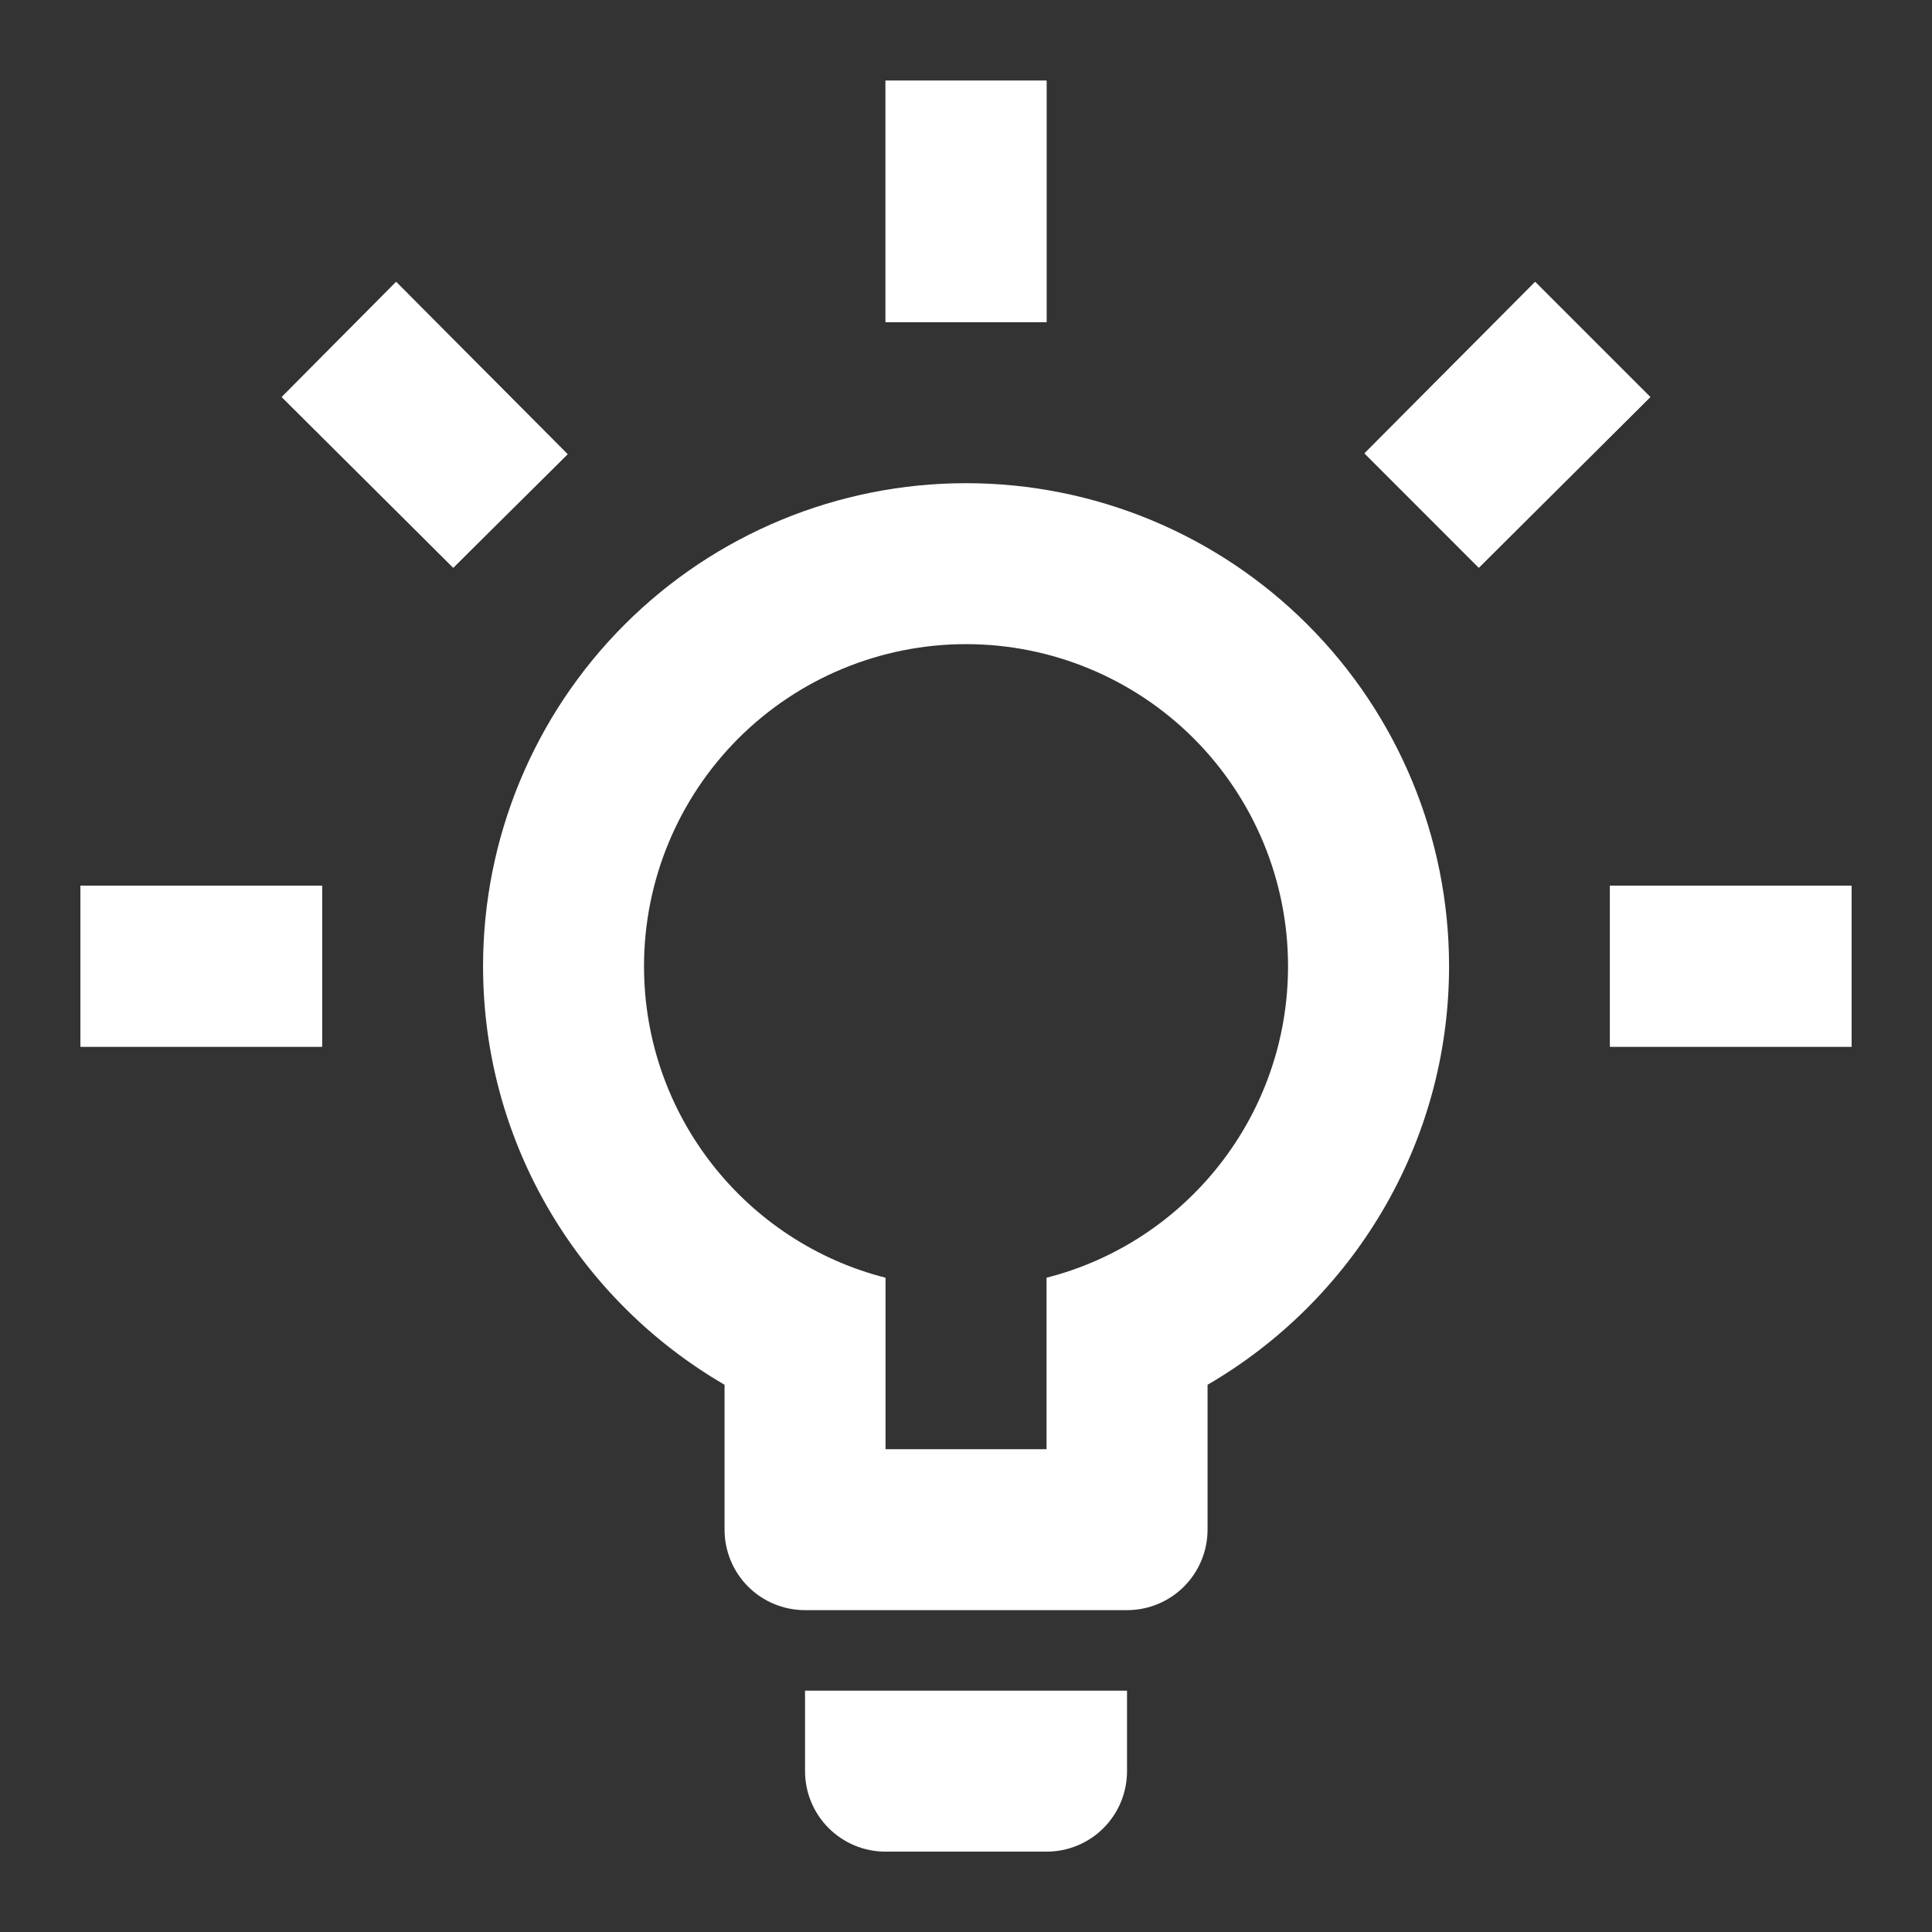
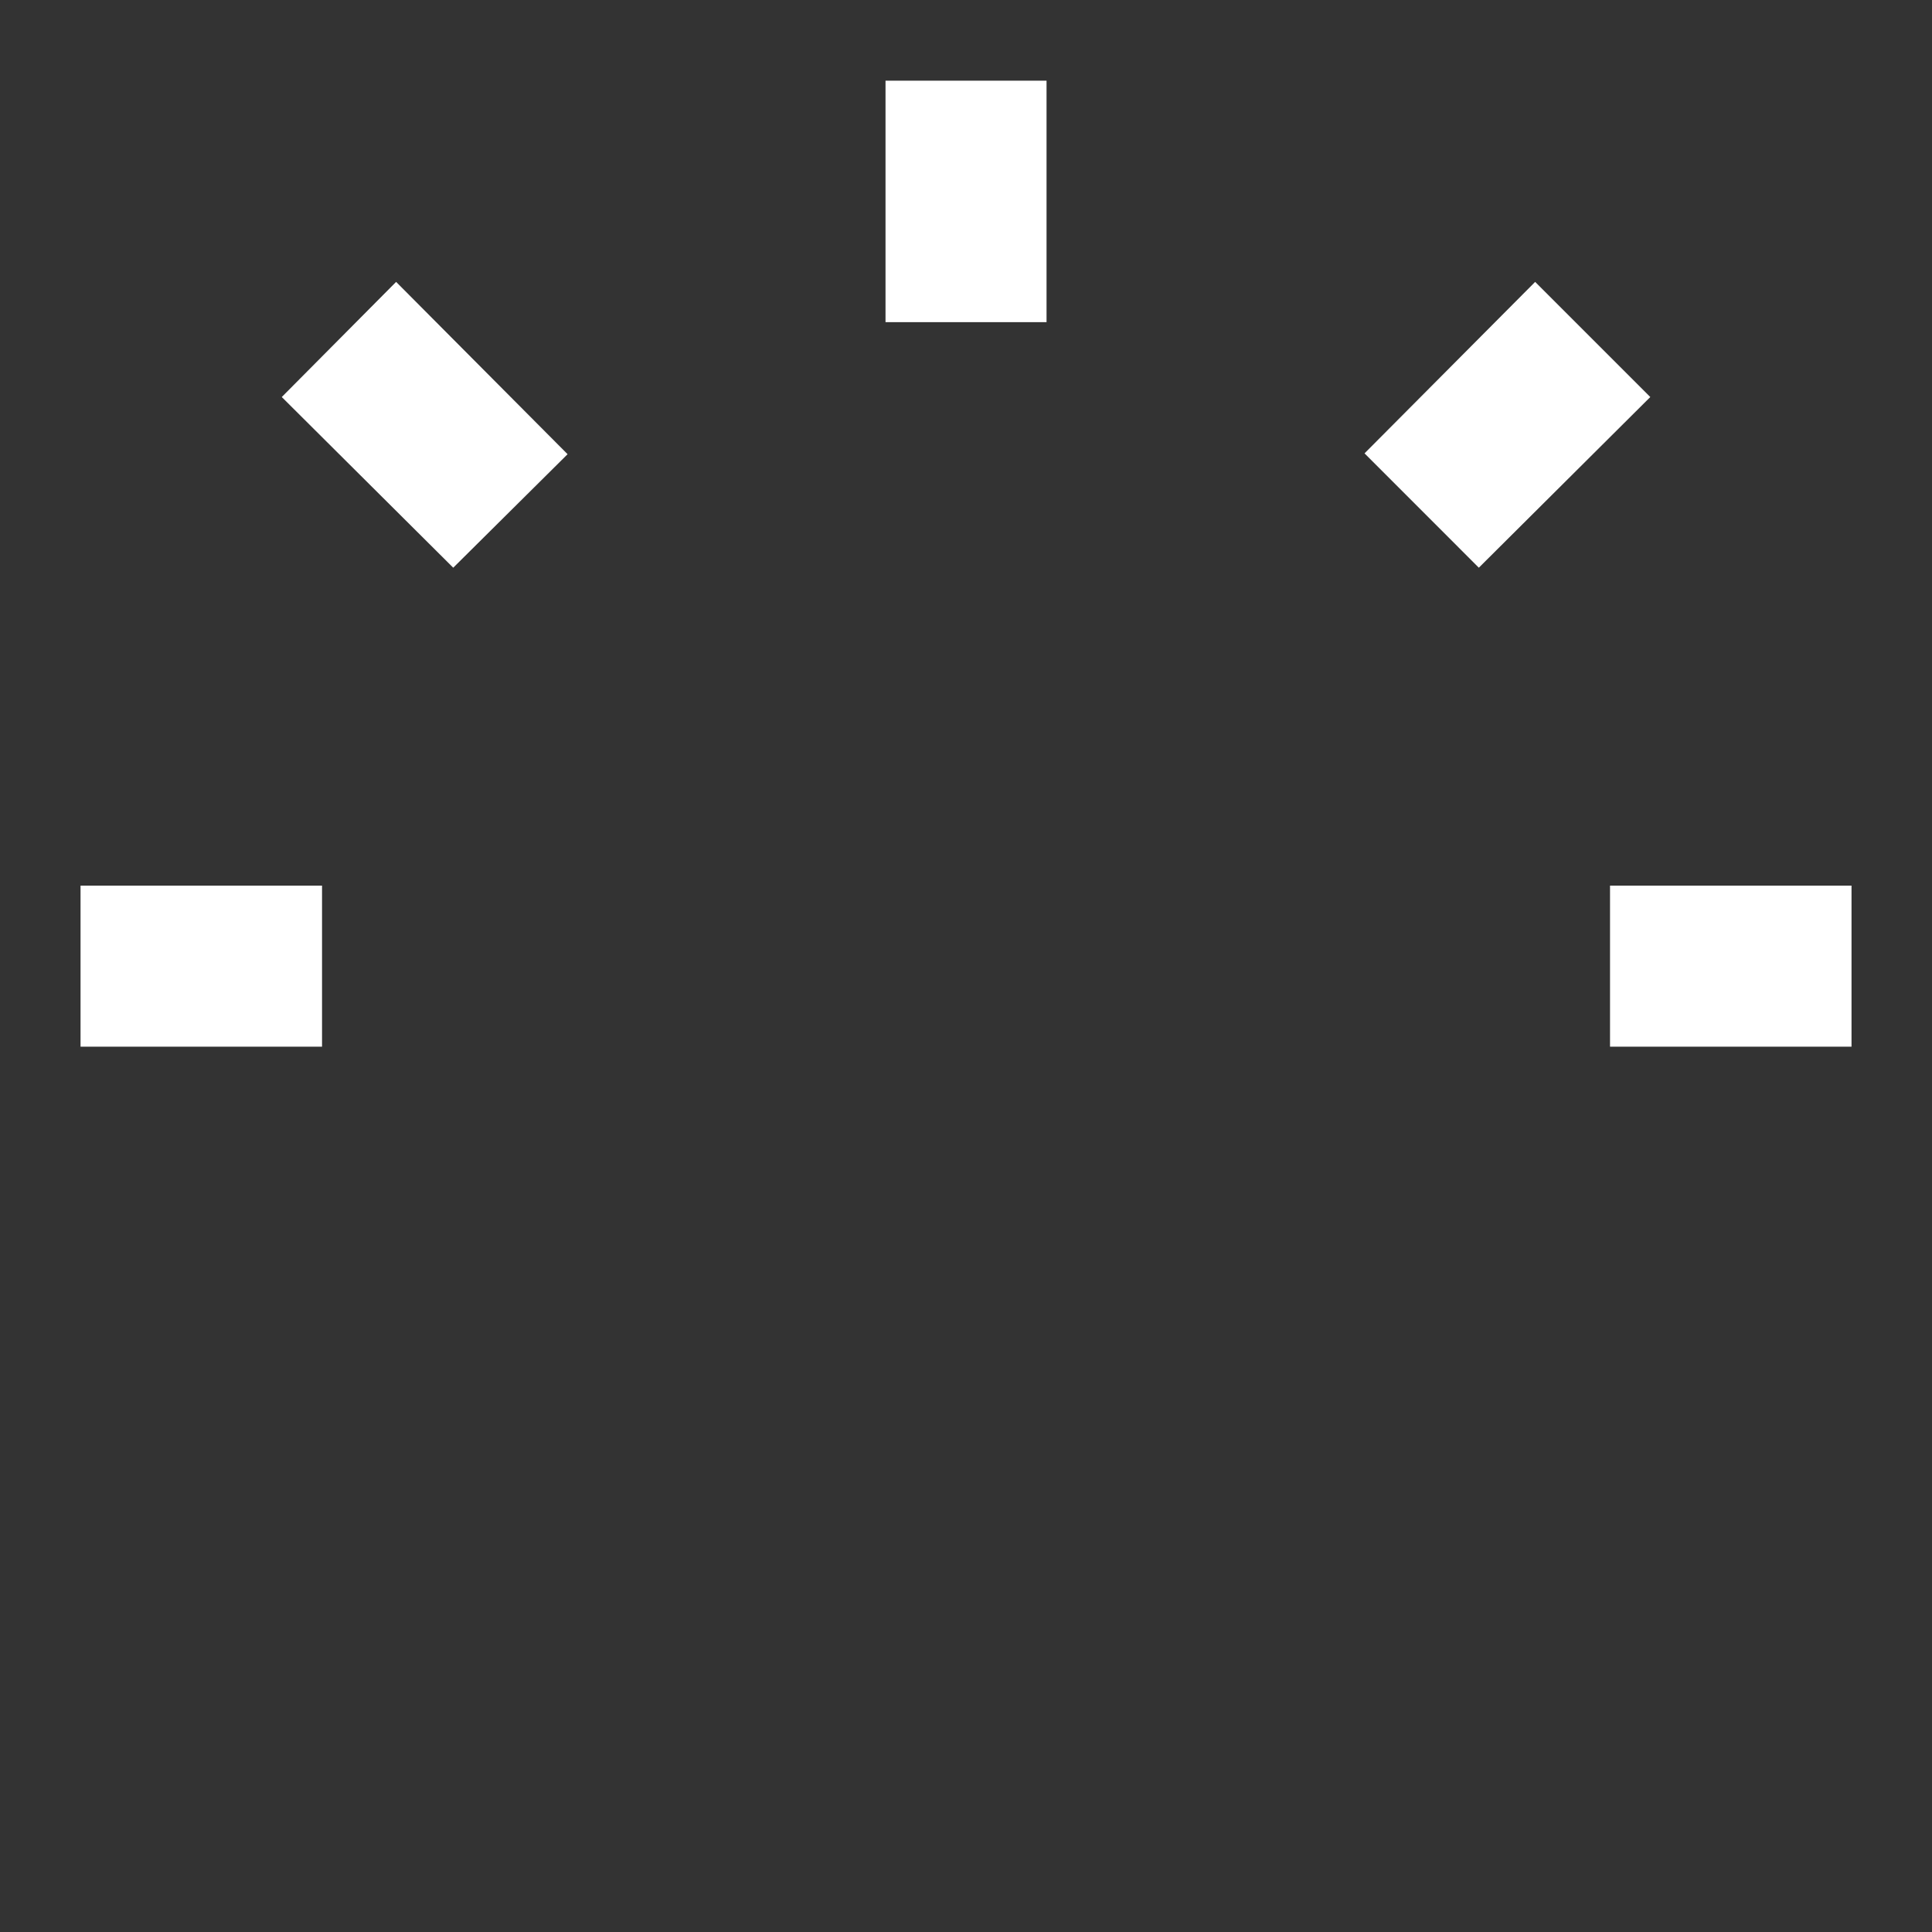
<svg xmlns="http://www.w3.org/2000/svg" width="32" height="32" viewBox="0 0 32 32" fill="none">
  <rect x="0" y="0" width="32" height="32" fill="#333333" stroke="none" />
-   <path d="M26.667 14.669H30.667V17.336H26.667V14.669ZM1.334 14.669H5.334V17.336H1.334V14.669ZM17.334 1.336V5.336H14.667V1.336H17.334ZM6.561 4.669L9.401 7.523L7.507 9.403L4.667 6.576L6.561 4.669ZM22.601 7.509L25.427 4.669L27.334 6.576L24.494 9.403L22.601 7.509ZM16.001 8.003C18.122 8.003 20.157 8.845 21.657 10.346C23.158 11.846 24.001 13.881 24.001 16.003C24.001 18.963 22.387 21.549 20.001 22.936V25.336C20.001 25.69 19.86 26.029 19.61 26.279C19.36 26.529 19.021 26.669 18.667 26.669H13.334C12.98 26.669 12.641 26.529 12.391 26.279C12.141 26.029 12.001 25.69 12.001 25.336V22.936C9.614 21.549 8.001 18.963 8.001 16.003C8.001 13.881 8.844 11.846 10.344 10.346C11.844 8.845 13.879 8.003 16.001 8.003ZM18.667 28.003V29.336C18.667 29.69 18.527 30.029 18.277 30.279C18.027 30.529 17.688 30.669 17.334 30.669H14.667C14.314 30.669 13.975 30.529 13.725 30.279C13.475 30.029 13.334 29.69 13.334 29.336V28.003H18.667ZM14.667 24.003H17.334V21.163C19.641 20.576 21.334 18.483 21.334 16.003C21.334 14.588 20.772 13.232 19.772 12.231C18.772 11.231 17.415 10.669 16.001 10.669C14.586 10.669 13.23 11.231 12.229 12.231C11.229 13.232 10.667 14.588 10.667 16.003C10.667 18.483 12.361 20.576 14.667 21.163V24.003Z" fill="white" />
  <path d="M26.667 14.669H30.667V17.336H26.667V14.669ZM1.334 14.669H5.334V17.336H1.334V14.669ZM17.334 1.336V5.336H14.667V1.336H17.334ZM6.561 4.669L9.401 7.523L7.507 9.403L4.667 6.576L6.561 4.669ZM22.601 7.509L25.427 4.669L27.334 6.576L24.494 9.403L22.601 7.509Z" fill="white" />
</svg>